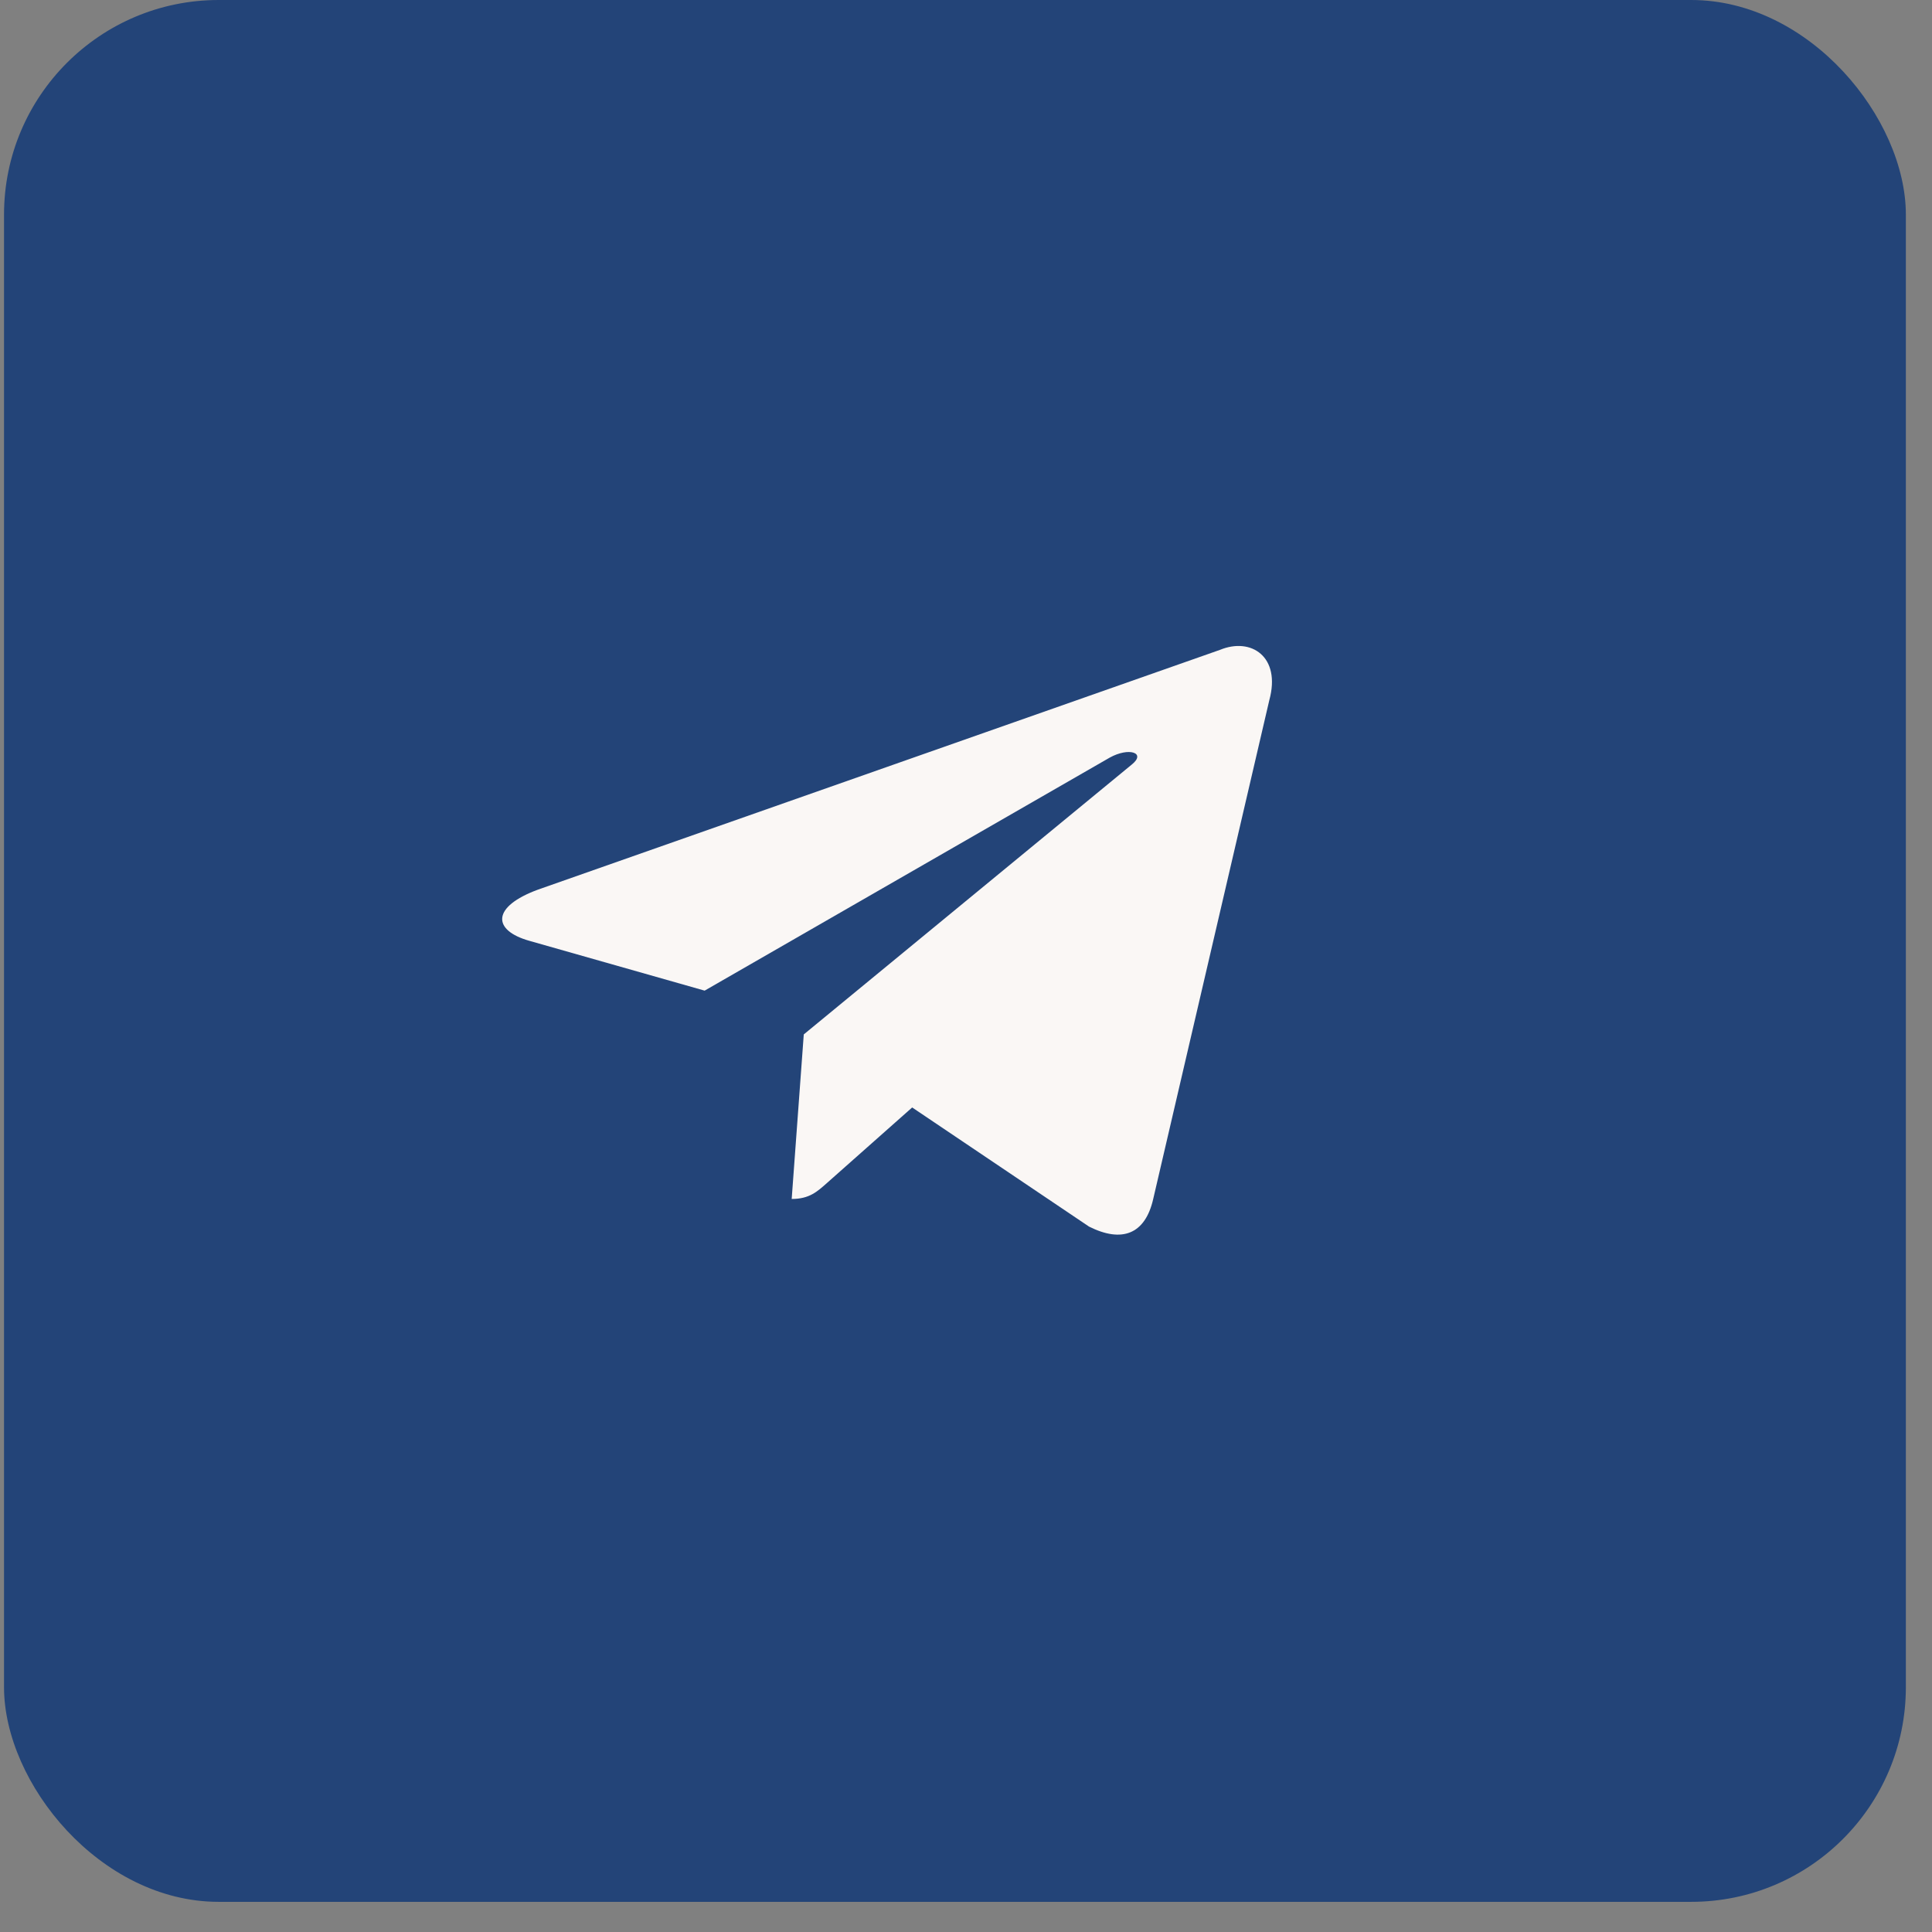
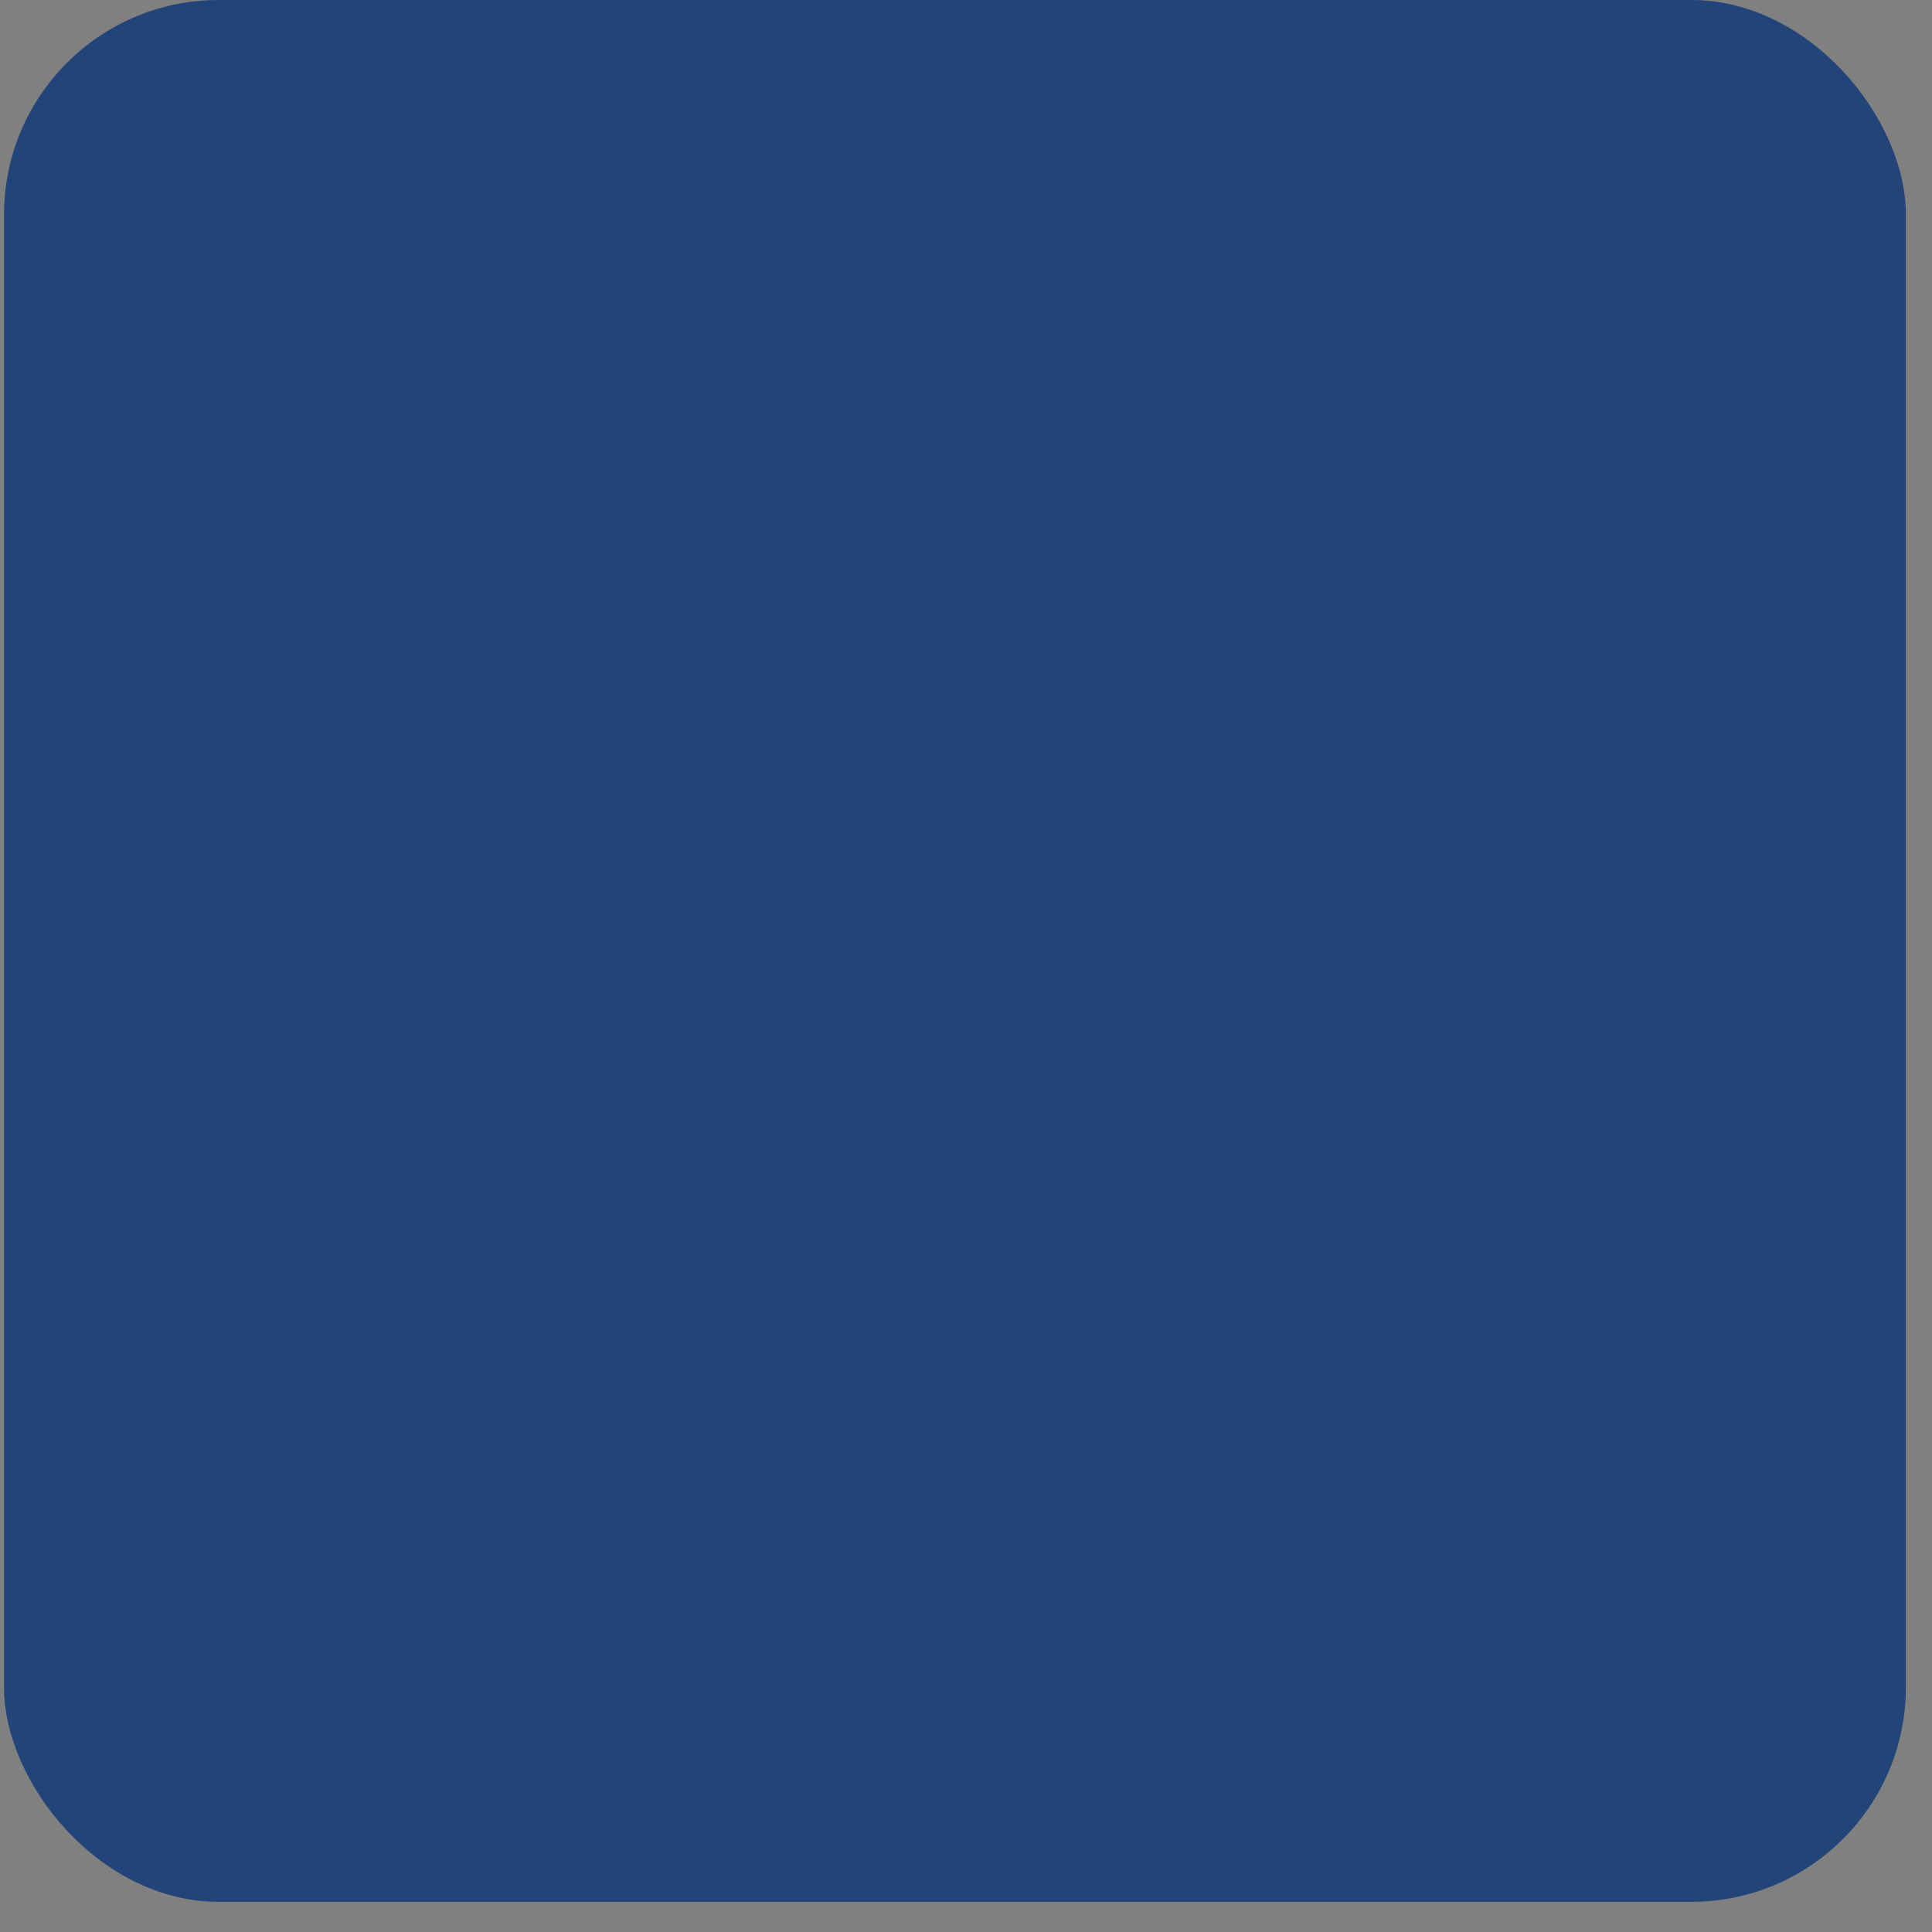
<svg xmlns="http://www.w3.org/2000/svg" width="36" height="36" viewBox="0 0 36 36" fill="none">
  <rect x="0" y="0" width="36" height="36" fill="#808080" stroke="none" />
  <rect x="0.075" width="35.438" height="35.438" rx="4" fill="#234478" />
-   <path d="M22.733 12.109L10.027 16.576C9.16 16.894 9.165 17.335 9.868 17.532L13.13 18.459L20.678 14.117C21.035 13.919 21.36 14.026 21.093 14.243L14.977 19.275H14.976L14.977 19.276L14.752 22.341C15.082 22.341 15.228 22.204 15.412 22.041L16.997 20.636L20.293 22.856C20.901 23.161 21.337 23.004 21.488 22.343L23.652 13.046C23.873 12.236 23.313 11.87 22.733 12.109V12.109Z" fill="#FAF7F5" />
</svg>